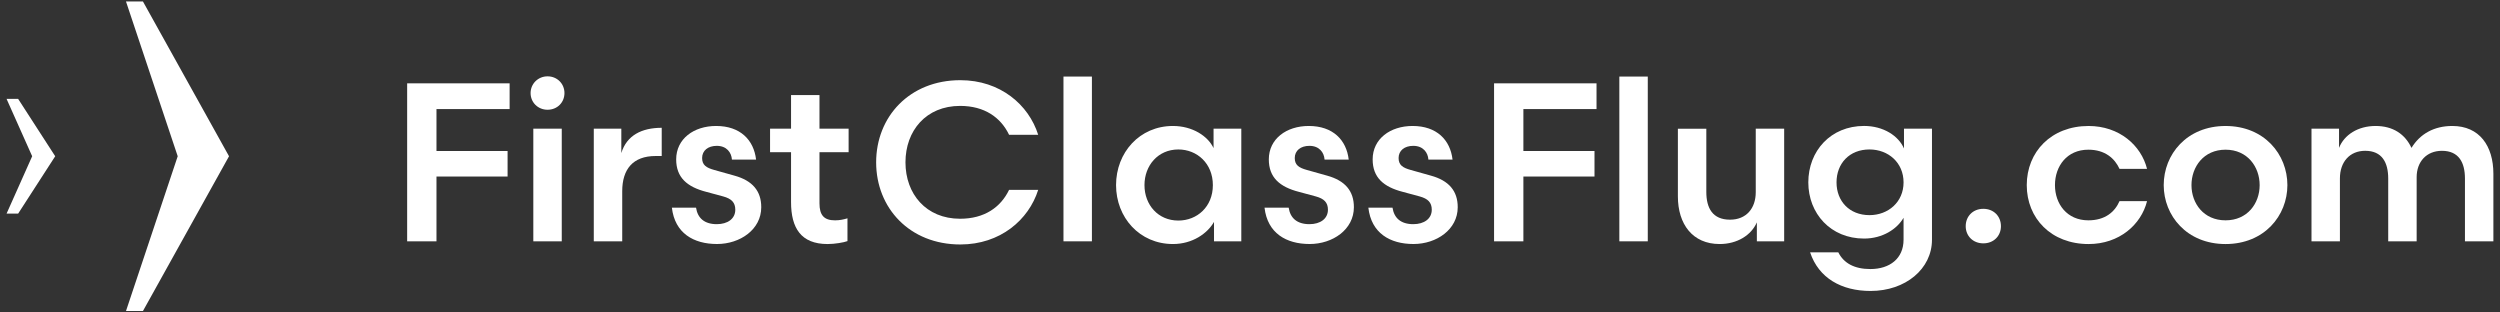
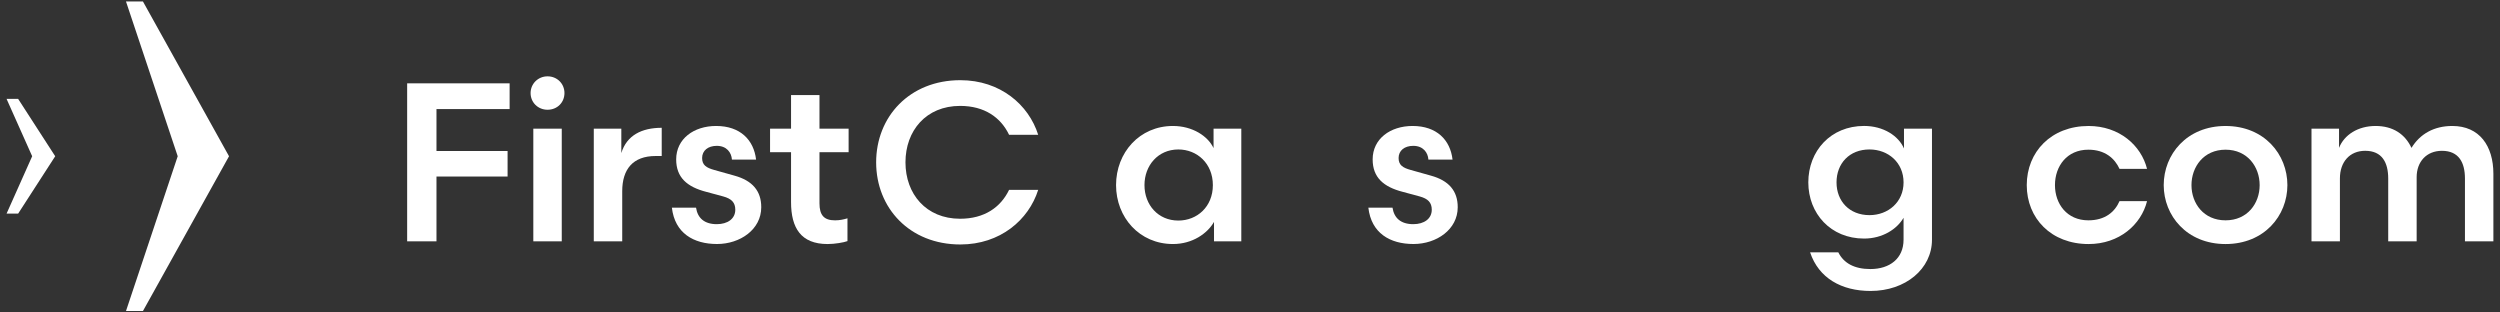
<svg xmlns="http://www.w3.org/2000/svg" enable-background="new 0 0 144 18" version="1.1" viewBox="0 0 144 18" xml:space="preserve">
  <rect x="0" y="0" width="144" height="18" fill="#333333" stroke="none" />
  <style type="text/css">
	.st0{fill:#FFFFFF;}
</style>
  <polygon class="st0" points="13.192 9 8.234 0.086 7.257 0.086 10.236 9 7.257 17.914 8.234 17.914" />
  <polygon class="st0" points="1.853 9 0.378 12.305 1.045 12.305 3.18 9 1.045 5.696 0.378 5.696" />
  <path class="st0" d="m23.452 13.9v-9.101h5.902v1.482h-4.213v2.418h4.096v1.469h-4.096v3.731h-1.69z" />
  <path class="st0" d="m31.538 4.397c0.559 0 0.975 0.429 0.975 0.962 0 0.546-0.416 0.962-0.975 0.962-0.547 0-0.976-0.416-0.976-0.962 0-0.533 0.429-0.962 0.976-0.962zm-0.819 9.503v-6.487h1.638v6.487h-1.638z" />
  <path class="st0" d="m38.116 8.986h-0.352c-1.312 0-1.924 0.767-1.924 2.028v2.886h-1.638v-6.487h1.586v1.404c0.312-1.027 1.183-1.456 2.327-1.456v1.625z" />
  <path class="st0" d="m40.092 11.963c0.091 0.599 0.481 0.949 1.196 0.949 0.624 0 1.065-0.312 1.065-0.832 0-0.416-0.221-0.637-0.701-0.767l-0.963-0.26c-1.117-0.286-1.741-0.832-1.741-1.872 0-1.184 1.014-1.925 2.301-1.925 1.391 0 2.171 0.807 2.301 1.938h-1.391c-0.026-0.403-0.299-0.793-0.871-0.793-0.507 0-0.846 0.272-0.846 0.702 0 0.402 0.234 0.559 0.702 0.688l1.157 0.325c1.04 0.286 1.547 0.884 1.547 1.82 0 1.287-1.222 2.119-2.548 2.119-1.352 0-2.431-0.624-2.6-2.094h1.391z" />
  <path class="st0" d="m45.564 5.475h1.638v1.938h1.678v1.353h-1.678v2.95c0 0.677 0.261 0.976 0.897 0.976 0.273 0 0.494-0.052 0.715-0.117v1.313c-0.208 0.078-0.728 0.169-1.144 0.169-1.534 0-2.106-0.923-2.106-2.418v-2.873h-1.209v-1.353h1.209v-1.938z" />
  <path class="st0" d="m59.8 7.764h-1.677c-0.481-1.002-1.417-1.664-2.821-1.664-1.963 0-3.147 1.43-3.147 3.25 0 1.819 1.184 3.25 3.147 3.25 1.404 0 2.34-0.663 2.821-1.664h1.677c-0.546 1.728-2.184 3.146-4.485 3.146-2.925 0-4.849-2.106-4.849-4.731 0-2.627 1.924-4.732 4.849-4.732 2.302 1e-7 3.939 1.417 4.485 3.147z" />
-   <path class="st0" d="m61.256 13.9v-9.49h1.638v9.49h-1.638z" />
  <path class="st0" d="m71.499 7.413v6.487h-1.572v-1.118c-0.378 0.663-1.235 1.274-2.366 1.274-1.925 0-3.276-1.534-3.276-3.394 0-1.872 1.352-3.406 3.276-3.406 1.131 0 2.015 0.585 2.34 1.274v-1.118h1.599zm-3.627 5.291c1.079 0 1.989-0.793 1.989-2.041s-0.91-2.054-1.989-2.054c-1.17 0-1.95 0.923-1.95 2.054s0.78 2.041 1.95 2.041z" />
-   <path class="st0" d="m74.228 11.963c0.091 0.599 0.481 0.949 1.196 0.949 0.624 0 1.065-0.312 1.065-0.832 0-0.416-0.221-0.637-0.701-0.767l-0.963-0.26c-1.117-0.286-1.741-0.832-1.741-1.872 0-1.184 1.014-1.925 2.301-1.925 1.391 0 2.171 0.807 2.301 1.938h-1.391c-0.026-0.403-0.299-0.793-0.871-0.793-0.507 0-0.846 0.272-0.846 0.702 0 0.402 0.234 0.559 0.702 0.688l1.157 0.325c1.04 0.286 1.547 0.884 1.547 1.82 0 1.287-1.222 2.119-2.548 2.119-1.352 0-2.431-0.624-2.6-2.094h1.391z" />
  <path class="st0" d="m80.209 11.963c0.091 0.599 0.481 0.949 1.196 0.949 0.624 0 1.065-0.312 1.065-0.832 0-0.416-0.221-0.637-0.701-0.767l-0.963-0.26c-1.117-0.286-1.741-0.832-1.741-1.872 0-1.184 1.014-1.925 2.301-1.925 1.391 0 2.171 0.807 2.301 1.938h-1.391c-0.026-0.403-0.299-0.793-0.871-0.793-0.507 0-0.846 0.272-0.846 0.702 0 0.402 0.234 0.559 0.702 0.688l1.157 0.325c1.04 0.286 1.547 0.884 1.547 1.82 0 1.287-1.222 2.119-2.548 2.119-1.352 0-2.431-0.624-2.6-2.094h1.391z" />
-   <path class="st0" d="m86.058 13.9v-9.101h5.902v1.482h-4.213v2.418h4.096v1.469h-4.096v3.731h-1.69z" />
-   <path class="st0" d="m93.274 13.9v-9.49h1.638v9.49h-1.638z" />
-   <path class="st0" d="m101.13 7.413h1.638v6.487h-1.573v-1.092c-0.324 0.741-1.131 1.248-2.144 1.248-1.56 0-2.405-1.145-2.405-2.743v-3.9h1.638v3.641c0 0.936 0.364 1.599 1.365 1.599 0.937 0 1.482-0.65 1.482-1.586v-3.653z" />
+   <path class="st0" d="m93.274 13.9v-9.49h1.638h-1.638z" />
  <path class="st0" d="m109.67 8.557v-1.145h1.612v6.396c0 1.677-1.52 2.951-3.536 2.951-1.677 0-2.99-0.741-3.484-2.224h1.625c0.312 0.624 0.924 0.962 1.847 0.962 1.118 0 1.911-0.61 1.911-1.69v-1.262c-0.377 0.65-1.209 1.196-2.275 1.196-1.924 0-3.211-1.442-3.211-3.237 0-1.807 1.287-3.25 3.211-3.25 1.118 0 1.989 0.572 2.301 1.301zm-0.025 1.949c0-1.144-0.884-1.897-1.963-1.897-1.157 0-1.898 0.806-1.898 1.897 0 1.079 0.741 1.886 1.898 1.886 1.079 0 1.963-0.754 1.963-1.886z" />
-   <path class="st0" d="m114.24 12.028c0.598 0 1.014 0.429 1.014 1.001 0 0.56-0.416 0.988-1.014 0.988-0.599 0-1.015-0.429-1.015-0.988-1e-7 -0.572 0.416-1.001 1.015-1.001z" />
  <path class="st0" d="m123.67 9.727h-1.586c-0.272-0.599-0.832-1.105-1.794-1.105-1.235 0-1.924 0.949-1.924 2.041 0 1.079 0.688 2.028 1.924 2.028 0.962 0 1.522-0.481 1.794-1.105h1.586c-0.338 1.353-1.599 2.471-3.367 2.471-2.157 0-3.562-1.482-3.562-3.394s1.404-3.406 3.562-3.406c1.769 1e-7 3.029 1.118 3.367 2.471z" />
  <path class="st0" d="m124.63 10.663c0-1.768 1.326-3.406 3.562-3.406 2.236 0 3.562 1.639 3.562 3.406 0 1.755-1.326 3.394-3.562 3.394-2.235 0-3.562-1.639-3.562-3.394zm1.599 0c0 1.053 0.702 2.028 1.963 2.028 1.262 0 1.964-0.976 1.964-2.028s-0.702-2.041-1.964-2.041c-1.261 0-1.963 0.988-1.963 2.041z" />
  <path class="st0" d="m134.78 13.9h-1.638v-6.487h1.586v1.105c0.299-0.754 1.092-1.262 2.106-1.262 1.015 0 1.703 0.481 2.067 1.262 0.494-0.807 1.3-1.262 2.353-1.262 1.56 0 2.365 1.145 2.365 2.757v3.887h-1.638v-3.614c0-0.923-0.351-1.599-1.326-1.599-0.884 0-1.456 0.624-1.456 1.52v3.692h-1.638v-3.614c0-0.923-0.352-1.599-1.326-1.599-0.897 0-1.456 0.649-1.456 1.586v3.627z" />
</svg>